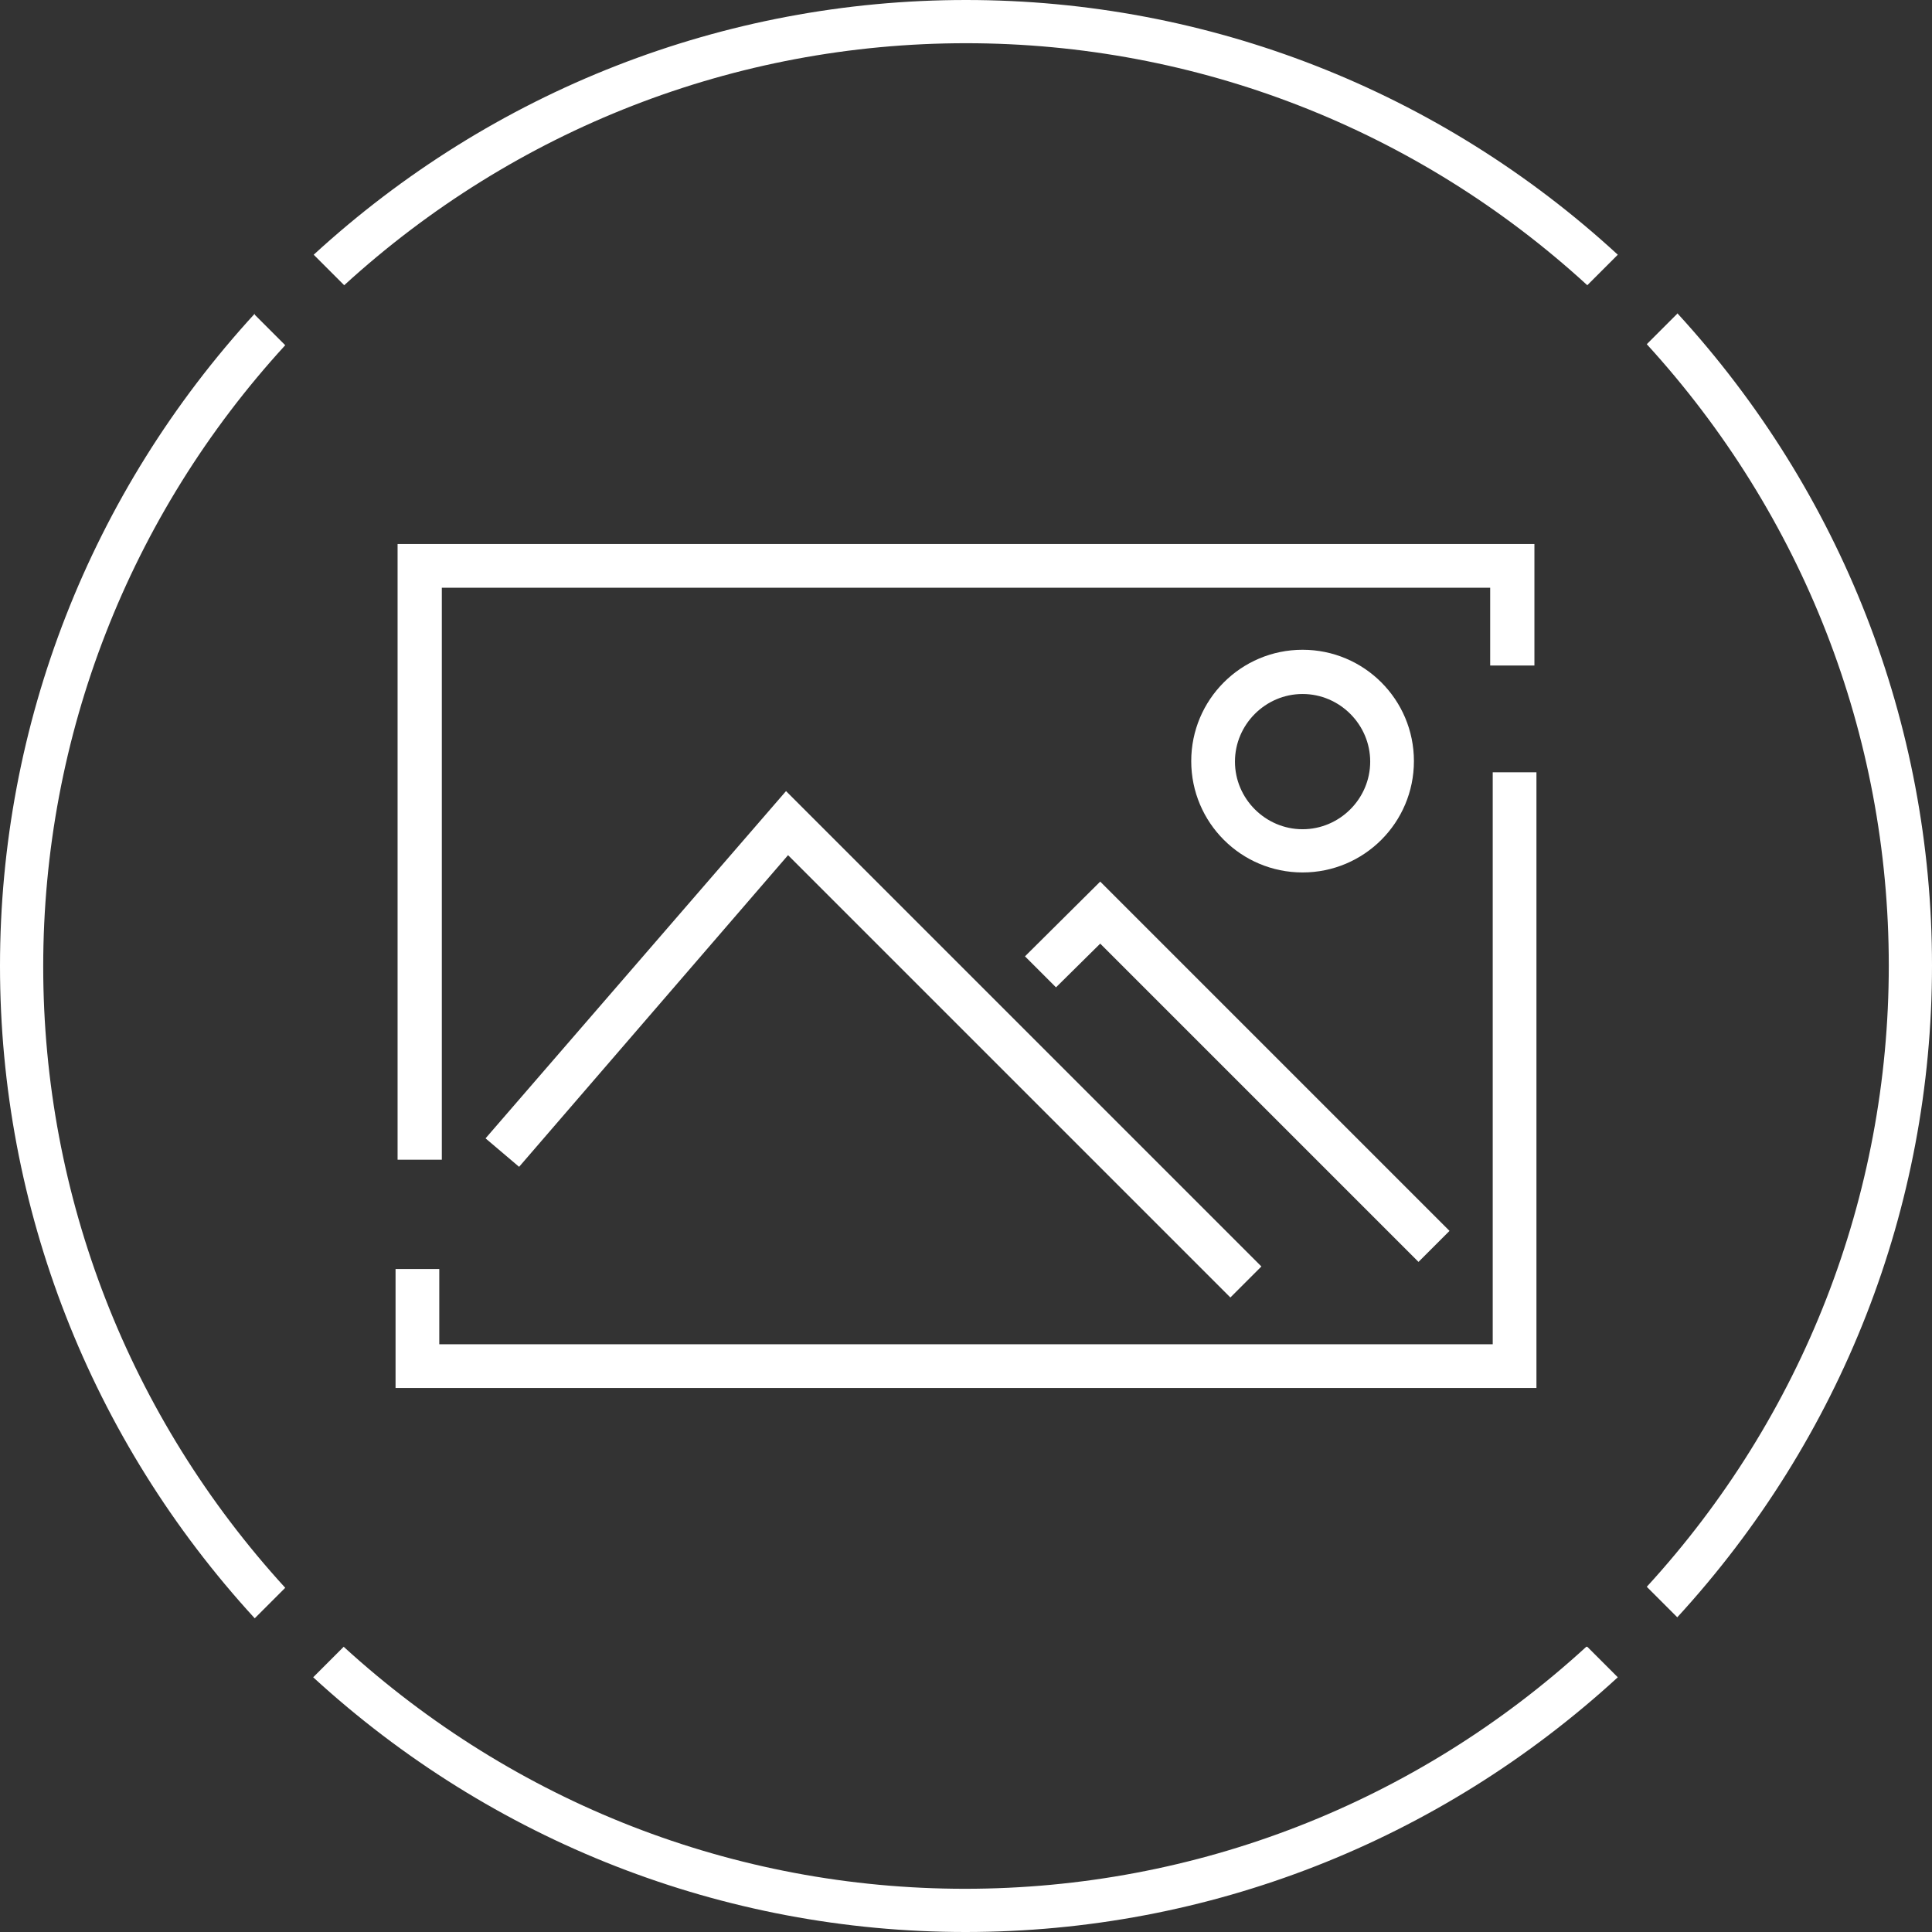
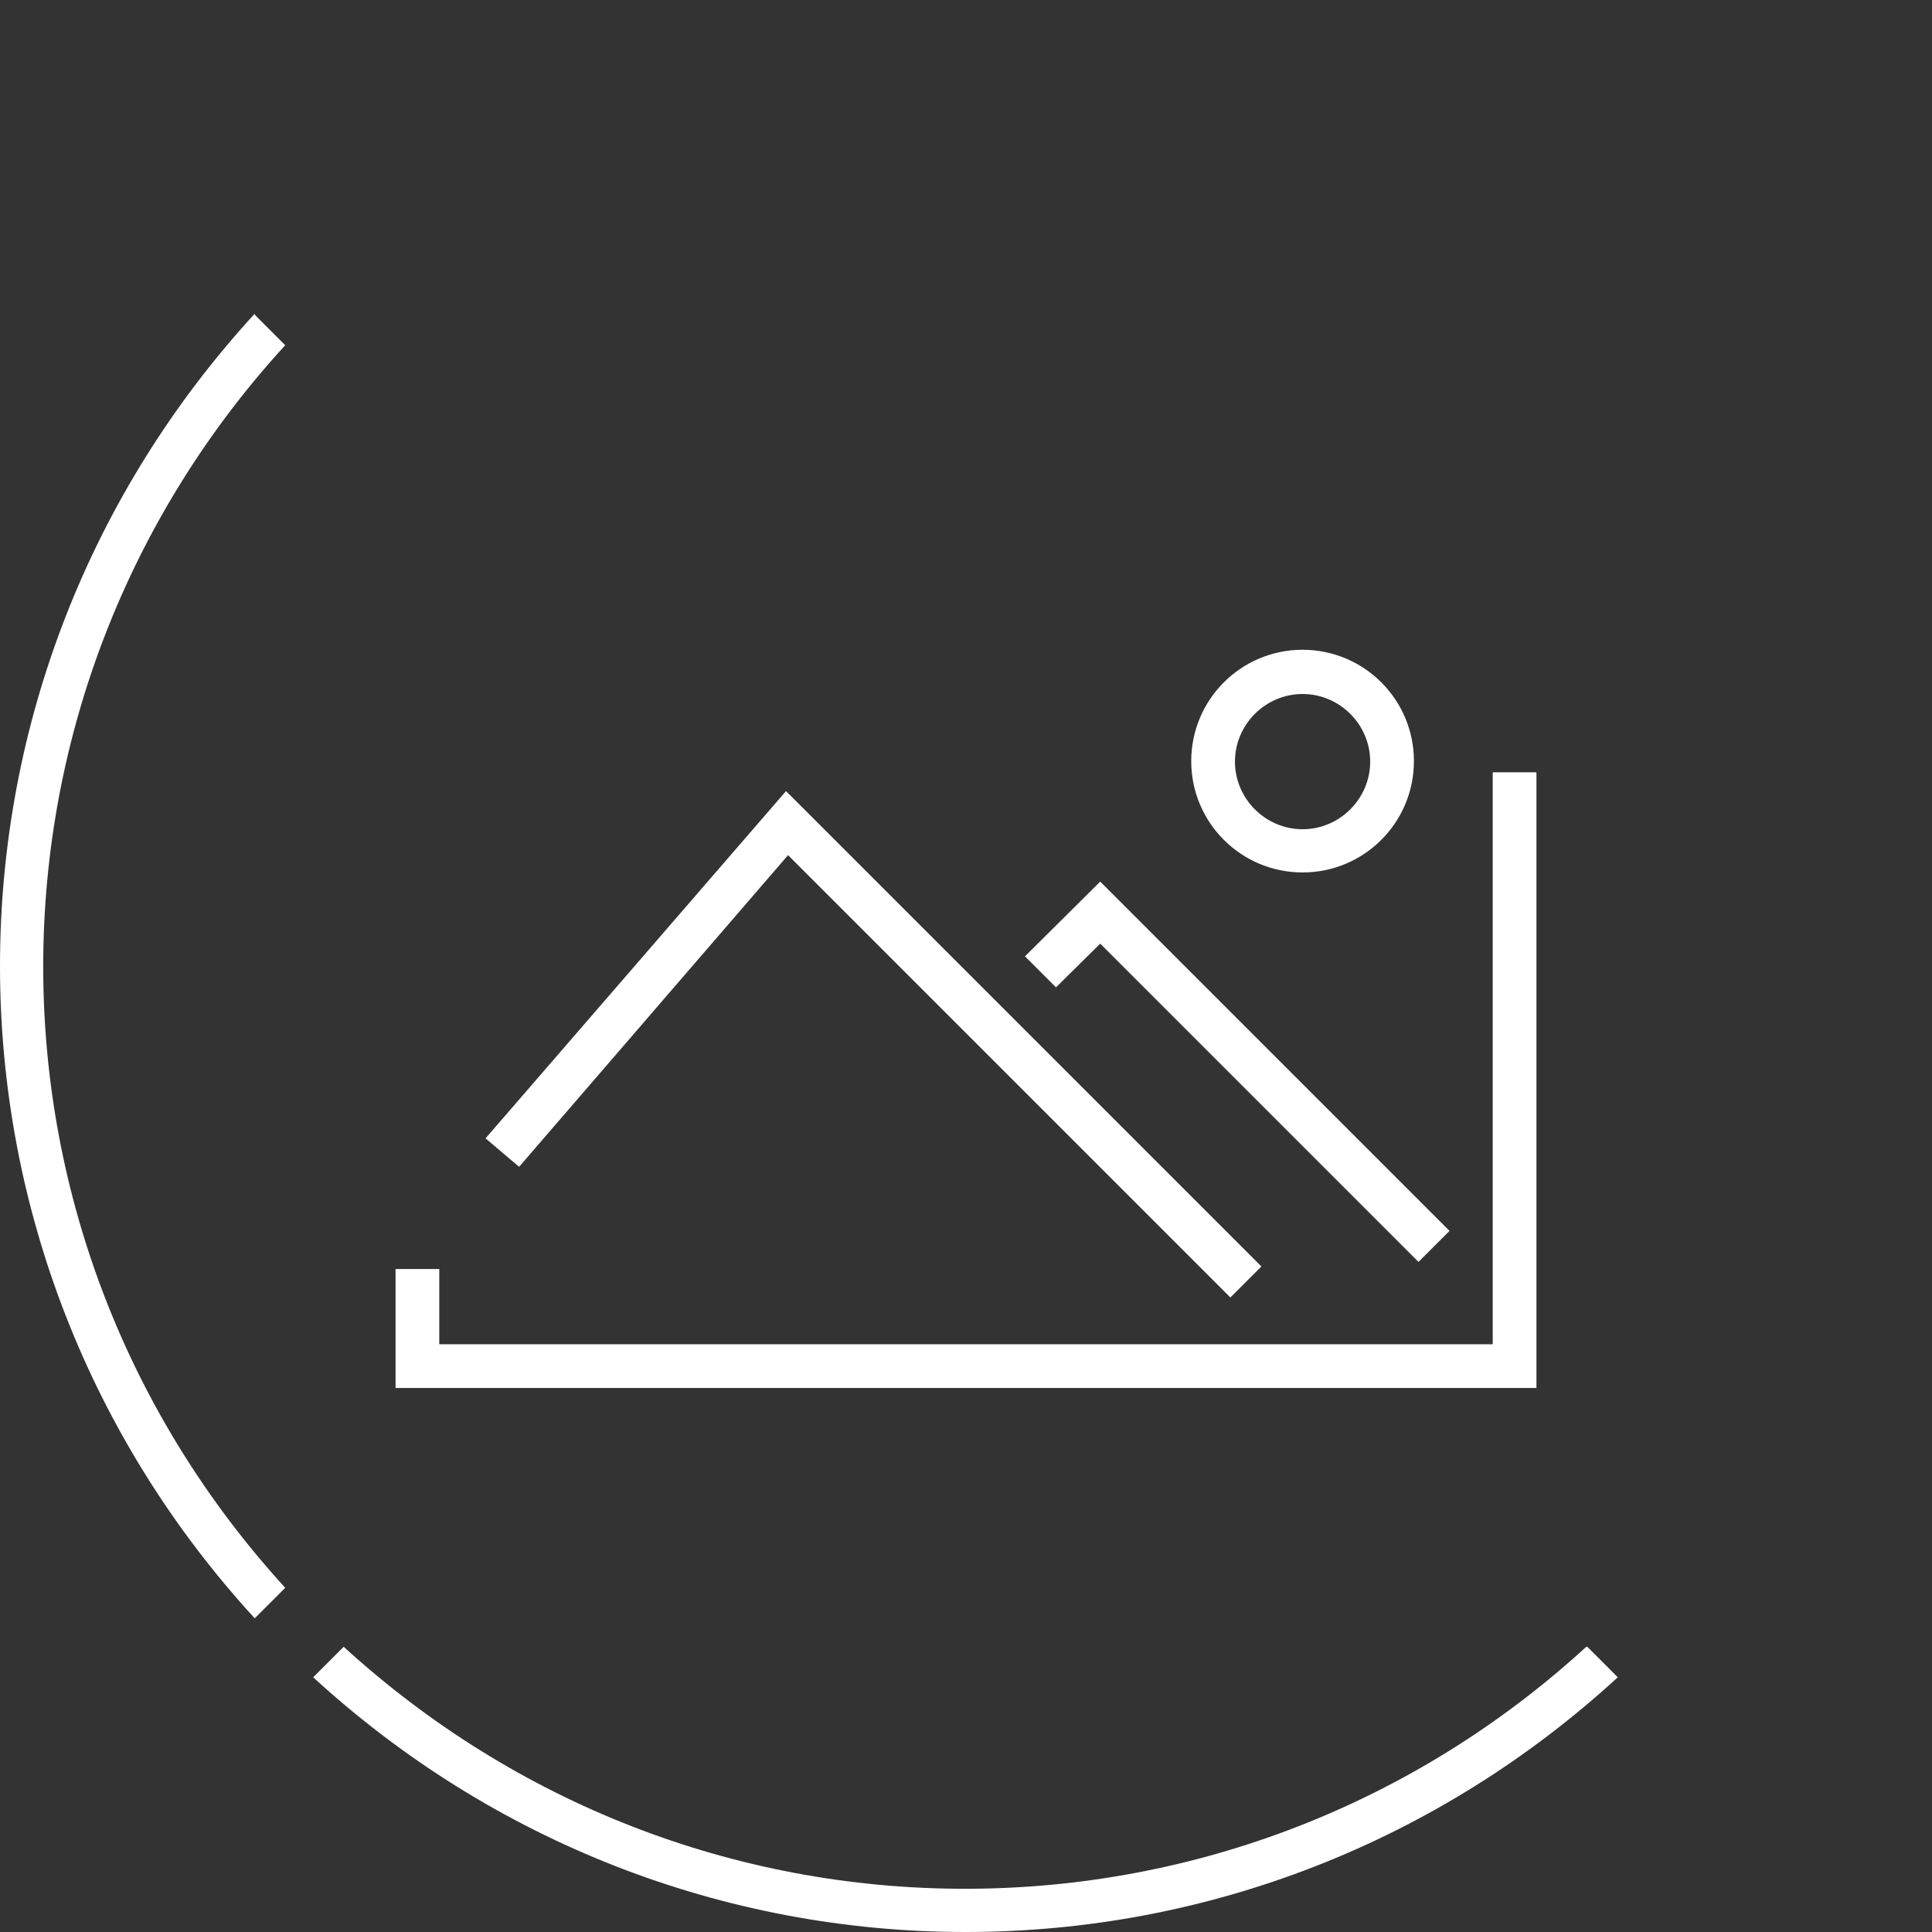
<svg xmlns="http://www.w3.org/2000/svg" id="Layer_1" version="1.1" viewBox="0 0 380 380">
  <rect x="0" y="0" width="380" height="380" fill="#333333" stroke="none" />
  <defs>
    <style>
      .st0 {
        fill: #fff;
      }
    </style>
  </defs>
  <g>
-     <path class="st0" d="M61.7,50.1l6,6C101.3,25.4,144.6,8.5,190,8.5s88.7,16.9,122.2,47.6l6-6C283.1,17.8,237.6,0,190,0S96.9,17.8,61.7,50.1h0Z" />
-     <path class="st0" d="M329.9,61.7l-6,6c30.7,33.6,47.6,76.8,47.6,122.2s-16.9,88.7-47.6,122.2l6,6c32.3-35.2,50.1-80.6,50.1-128.2s-17.8-93.1-50.1-128.3h0Z" />
    <path class="st0" d="M50.1,61.7C17.8,96.9,0,142.4,0,190s17.8,93.1,50.1,128.3l6-6c-30.7-33.6-47.6-76.9-47.6-122.2s16.9-88.7,47.6-122.2l-6-6Z" />
    <path class="st0" d="M312.2,323.9l6,6c-35.2,32.3-80.6,50.1-128.3,50.1-47.6,0-93.1-17.8-128.3-50.1l6-6c33.6,30.7,76.8,47.6,122.2,47.6,45.4,0,88.7-16.9,122.2-47.6h0Z" />
  </g>
  <g>
    <polygon class="st0" points="242 255.2 155 168.2 102.1 229.5 95.5 223.9 154.6 155.6 248.1 249.1 242 255.2" />
    <polygon class="st0" points="279 248.2 216.4 185.6 207.7 194.2 201.6 188.1 216.4 173.4 285.1 242.1 279 248.2" />
    <path class="st0" d="M256.2,171.6c-12.1,0-21.9-9.8-21.9-21.9s9.8-21.9,21.9-21.9,21.9,9.8,21.9,21.9-9.8,21.9-21.9,21.9ZM256.2,136.5c-7.3,0-13.3,6-13.3,13.3s6,13.3,13.3,13.3,13.3-6,13.3-13.3-6-13.3-13.3-13.3Z" />
-     <polygon class="st0" points="78.2 228.1 78.2 107 301.8 107 301.8 130.9 293.1 130.9 293.1 115.6 86.9 115.6 86.9 228.1 78.2 228.1" />
    <polygon class="st0" points="77.8 273 77.8 249.6 86.4 249.6 86.4 264.4 293.6 264.4 293.6 151.9 302.2 151.9 302.2 273 77.8 273" />
  </g>
</svg>